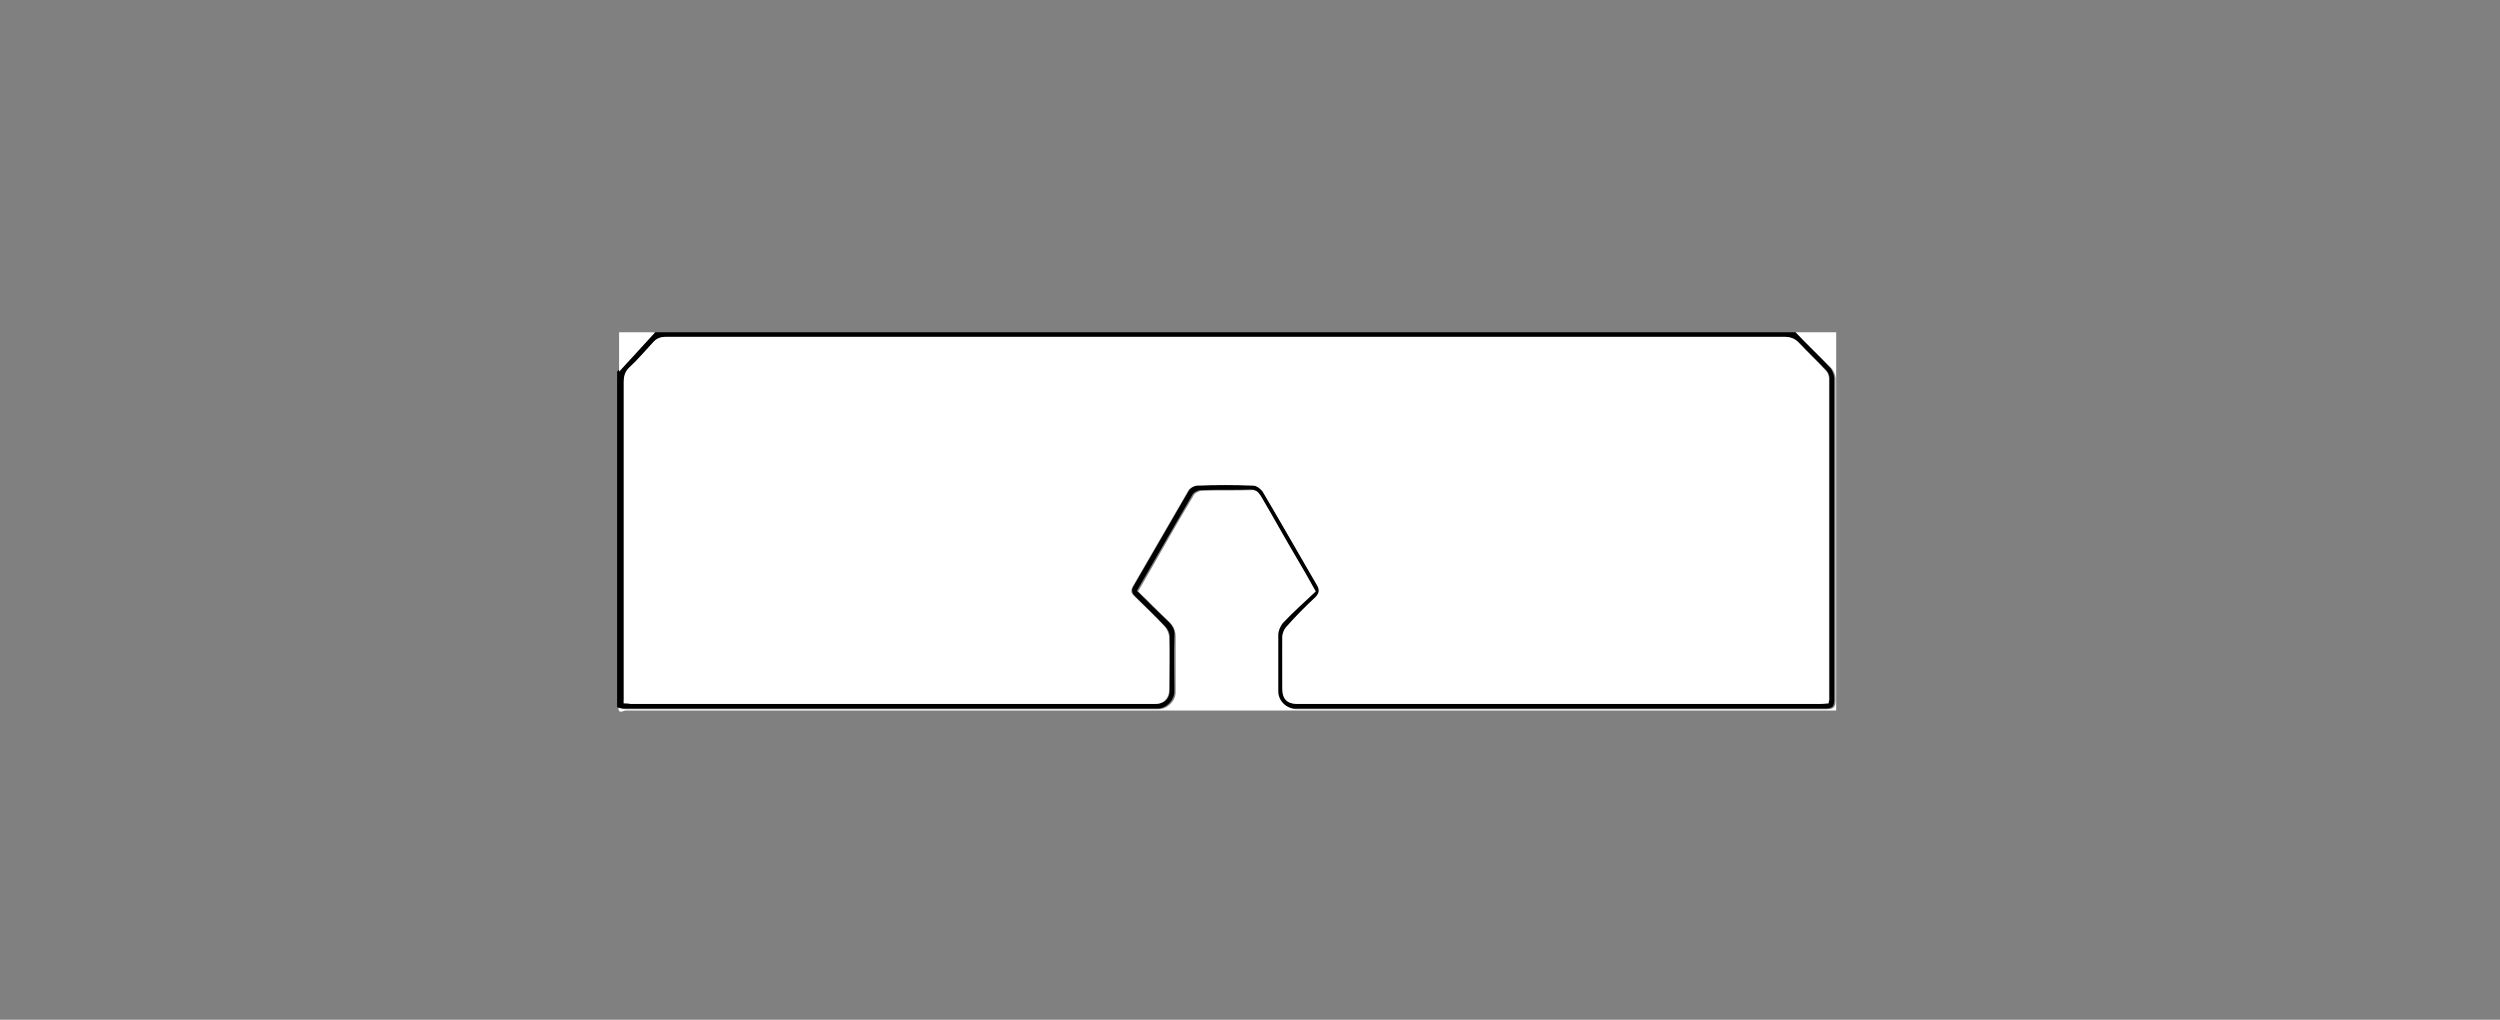
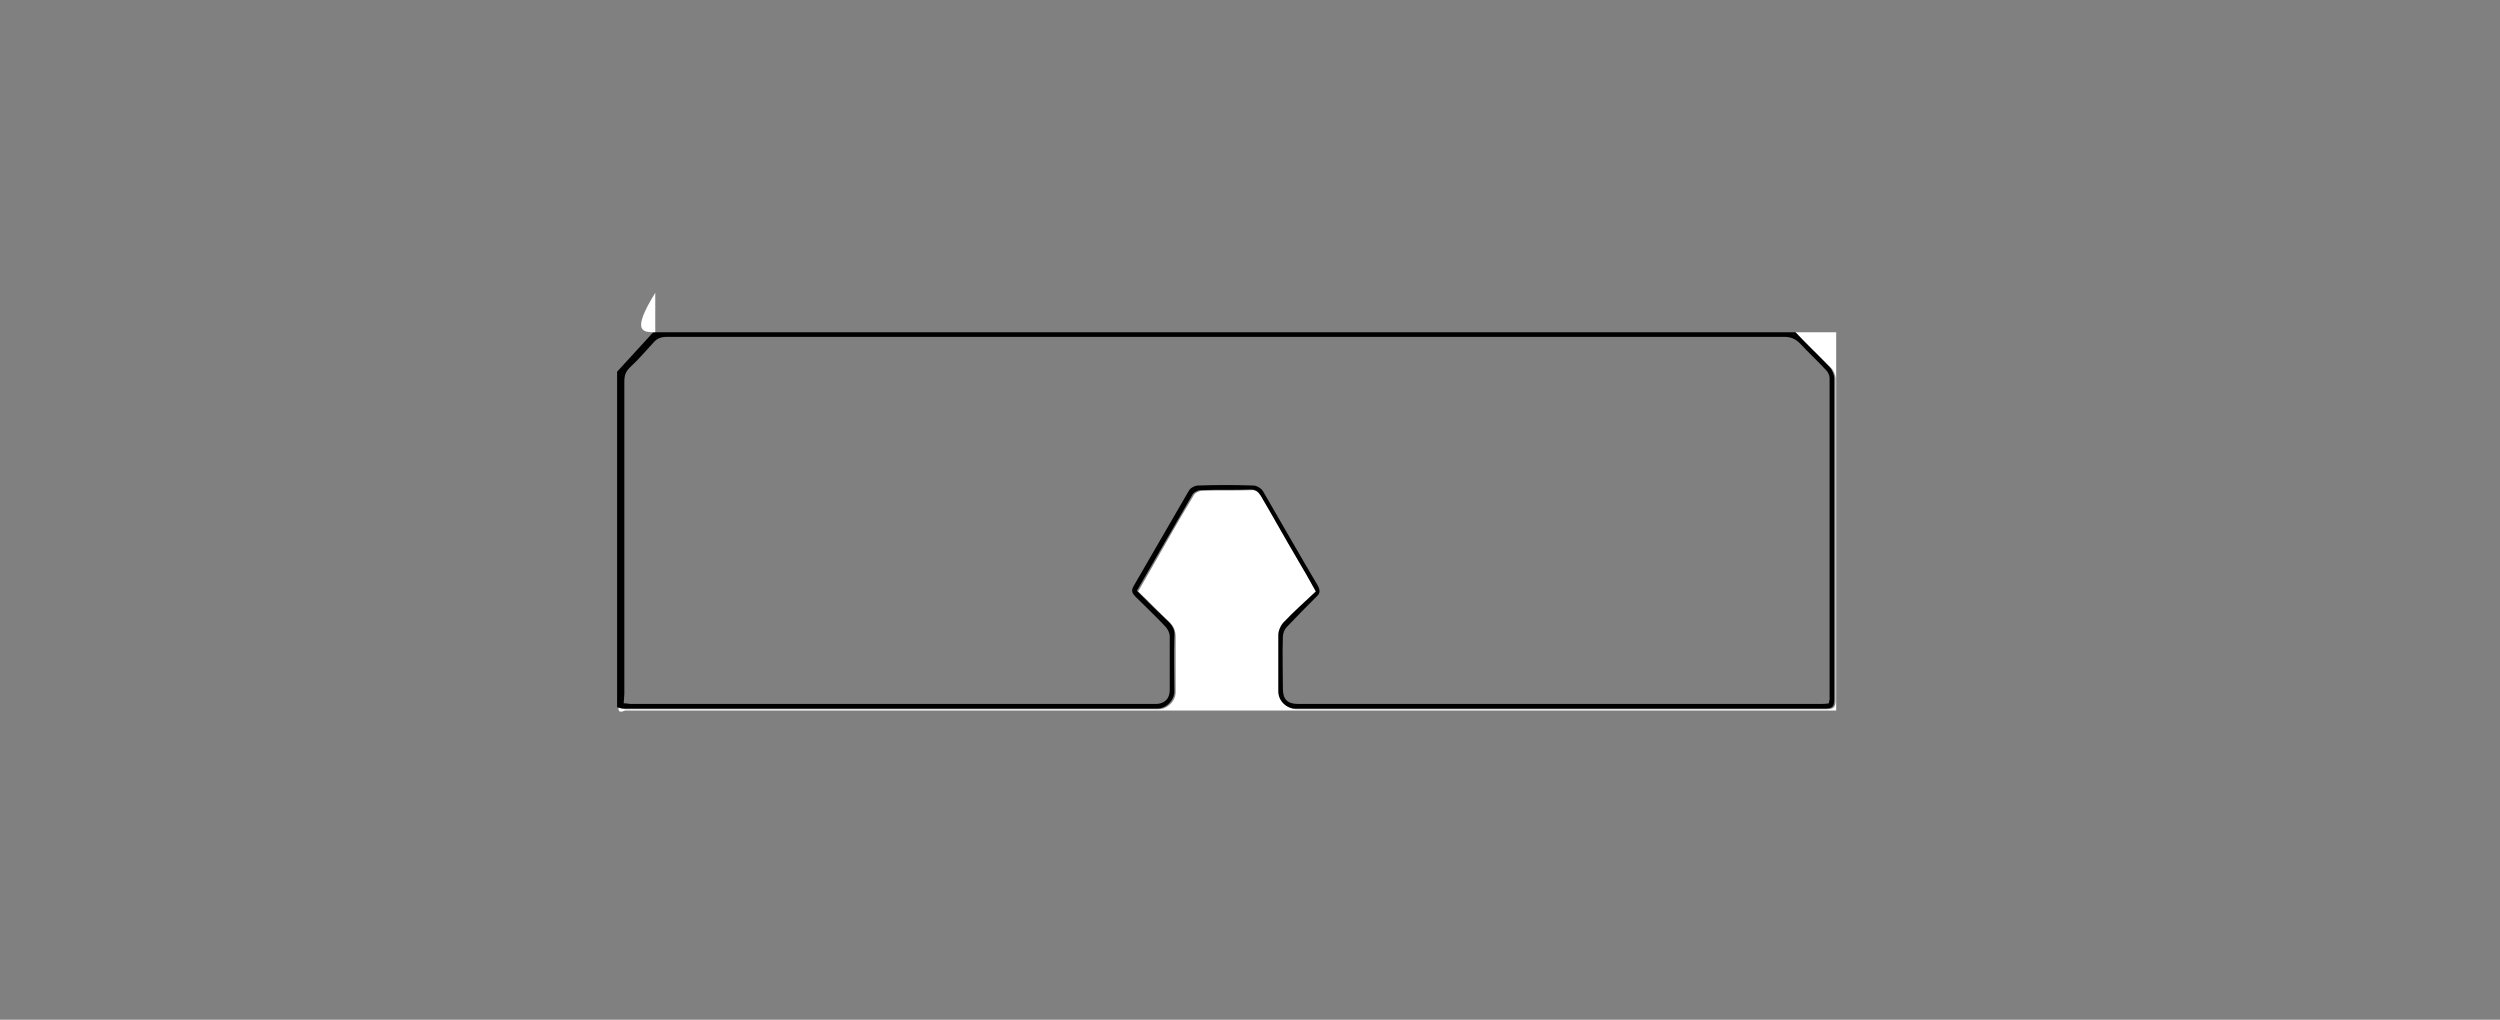
<svg xmlns="http://www.w3.org/2000/svg" version="1.1" id="Layer_1" x="0px" y="0px" viewBox="0 0 380 155" style="enable-background:new 0 0 380 155;" xml:space="preserve">
  <rect x="0" y="0" width="380" height="155" fill="#808080" stroke="none" />
  <style type="text/css">
	.st0{fill:#FFFFFF;}
</style>
  <g>
    <path class="st0" d="M272.9,50.5c2.1,0,4.1,0,6.2,0V108c-61.3,0-122.6,0-184,0c-0.3,0-1.1,0.6-1.1-0.4c0.4,0.1,0.8,0.2,1.2,0.2   c27,0,53.9,0,80.9,0c1.3,0,2.6-1.2,2.6-2.6c0-2.8,0-5.6,0-8.3c0-0.9-0.2-1.6-0.9-2.3c-1.6-1.5-3.2-3.2-4.8-4.7   c2.9-5,5.6-9.9,8.5-14.7c0.2-0.3,0.8-0.6,1.2-0.6c2.5-0.1,5,0,7.6-0.1c0.7,0,1.1,0.2,1.5,0.9c1.8,3.3,3.7,6.5,5.6,9.7   c0.9,1.6,1.8,3.2,2.8,4.9c-1.7,1.6-3.4,3.2-5,4.8c-0.4,0.4-0.7,1.2-0.7,1.8c-0.1,2.9,0,5.7,0,8.6c0,1.4,1.2,2.6,2.6,2.6   c26.8,0,53.7,0,80.5,0c1,0,1.4-0.2,1.4-1.3c0-16.3,0-32.6,0-48.9c0-0.6-0.3-1.3-0.7-1.7C276.4,54,274.6,52.3,272.9,50.5L272.9,50.5   z" />
    <path d="M272.9,50.5c1.7,1.8,3.5,3.5,5.2,5.3c0.4,0.4,0.7,1.2,0.7,1.7c0,16.3,0,32.6,0,48.9c0,1.1-0.4,1.3-1.4,1.3   c-26.8,0-53.7,0-80.5,0c-1.4,0-2.6-1.2-2.6-2.6c0-2.9,0-5.7,0-8.6c0-0.6,0.3-1.3,0.7-1.8c1.6-1.7,3.3-3.2,5-4.8   c-1-1.8-1.9-3.4-2.8-4.9c-1.9-3.2-3.7-6.5-5.6-9.7c-0.4-0.6-0.8-0.9-1.5-0.9c-2.5,0.1-5,0-7.6,0.1c-0.4,0-1,0.3-1.2,0.6   c-2.8,4.8-5.6,9.7-8.5,14.7c1.6,1.6,3.2,3.2,4.8,4.7c0.7,0.7,1,1.3,0.9,2.3c-0.1,2.8,0,5.6,0,8.3c0,1.3-1.2,2.6-2.6,2.6   c-27,0-53.9,0-80.9,0c-0.4,0-0.8-0.1-1.2-0.2c0-17,0-34,0-51c1.8-2,3.7-4,5.5-6C157.3,50.5,215.1,50.5,272.9,50.5L272.9,50.5z    M94.8,106.9c0.5,0,0.8,0.1,1.1,0.1c26.6,0,53.2,0,79.8,0c1.3,0,2.1-0.8,2.1-2.1c0-2.7,0-5.5,0-8.2c0-0.5-0.3-1.1-0.7-1.5   c-1.4-1.5-3-3-4.5-4.5c-0.5-0.5-0.7-0.9-0.3-1.6c2.8-4.8,5.6-9.7,8.4-14.5c0.2-0.4,0.9-0.8,1.4-0.8c2.8-0.1,5.6-0.1,8.4,0   c0.5,0,1.2,0.4,1.5,0.9c2.8,4.8,5.5,9.6,8.3,14.3c0.4,0.8,0.4,1.2-0.3,1.8c-1.5,1.5-3,3-4.4,4.5c-0.4,0.4-0.6,1-0.6,1.5   c-0.1,2.6,0,5.2,0,7.9c0,1.6,0.7,2.3,2.3,2.3c26.5,0,53,0,79.4,0c0.4,0,0.8,0,1.3-0.1c0-0.3,0.1-0.5,0.1-0.6c0-16.2,0-32.5,0-48.8   c0-0.4-0.2-0.9-0.5-1.2c-1.3-1.4-2.7-2.7-4-4.1c-0.7-0.7-1.4-1-2.4-1c-52.7,0-105.4,0-158.1,0c-3.9,0-7.8,0-11.7,0   c-0.9,0-1.5,0.2-2.1,0.9c-1.2,1.3-2.3,2.6-3.6,3.8c-0.6,0.6-0.8,1.2-0.8,2.1c0,15.8,0,31.6,0,47.5L94.8,106.9L94.8,106.9z" />
-     <path class="st0" d="M99.6,50.5c-1.8,2-3.7,4-5.5,6c0-2,0-3.9,0-6C95.9,50.5,97.7,50.5,99.6,50.5z" />
-     <path class="st0" d="M94.8,106.9v-1.4c0-15.8,0-31.6,0-47.5c0-0.8,0.2-1.5,0.8-2.1c1.3-1.2,2.4-2.5,3.6-3.8   c0.6-0.7,1.2-0.9,2.1-0.9c3.9,0,7.8,0,11.7,0c52.7,0,105.4,0,158.1,0c1,0,1.7,0.2,2.4,1c1.3,1.4,2.7,2.7,4,4.1   c0.3,0.3,0.5,0.8,0.5,1.2c0,16.2,0,32.5,0,48.8c0,0.2,0,0.3-0.1,0.6c-0.4,0-0.8,0.1-1.3,0.1c-26.5,0-53,0-79.4,0   c-1.6,0-2.3-0.8-2.3-2.3c0-2.6,0-5.2,0-7.9c0-0.5,0.3-1.2,0.6-1.5c1.4-1.6,2.9-3.1,4.4-4.5c0.6-0.6,0.7-1.1,0.3-1.8   c-2.8-4.8-5.5-9.6-8.3-14.3c-0.3-0.4-0.9-0.9-1.5-0.9c-2.8-0.1-5.6-0.1-8.4,0c-0.5,0-1.2,0.4-1.4,0.8c-2.8,4.8-5.6,9.7-8.4,14.5   c-0.4,0.7-0.3,1.1,0.3,1.6c1.5,1.5,3,2.9,4.5,4.5c0.4,0.4,0.6,1,0.7,1.5c0.1,2.7,0,5.5,0,8.2c0,1.3-0.9,2.1-2.1,2.1   c-26.6,0-53.2,0-79.8,0C95.6,106.9,95.3,106.9,94.8,106.9L94.8,106.9z" />
+     <path class="st0" d="M99.6,50.5c0-2,0-3.9,0-6C95.9,50.5,97.7,50.5,99.6,50.5z" />
  </g>
</svg>